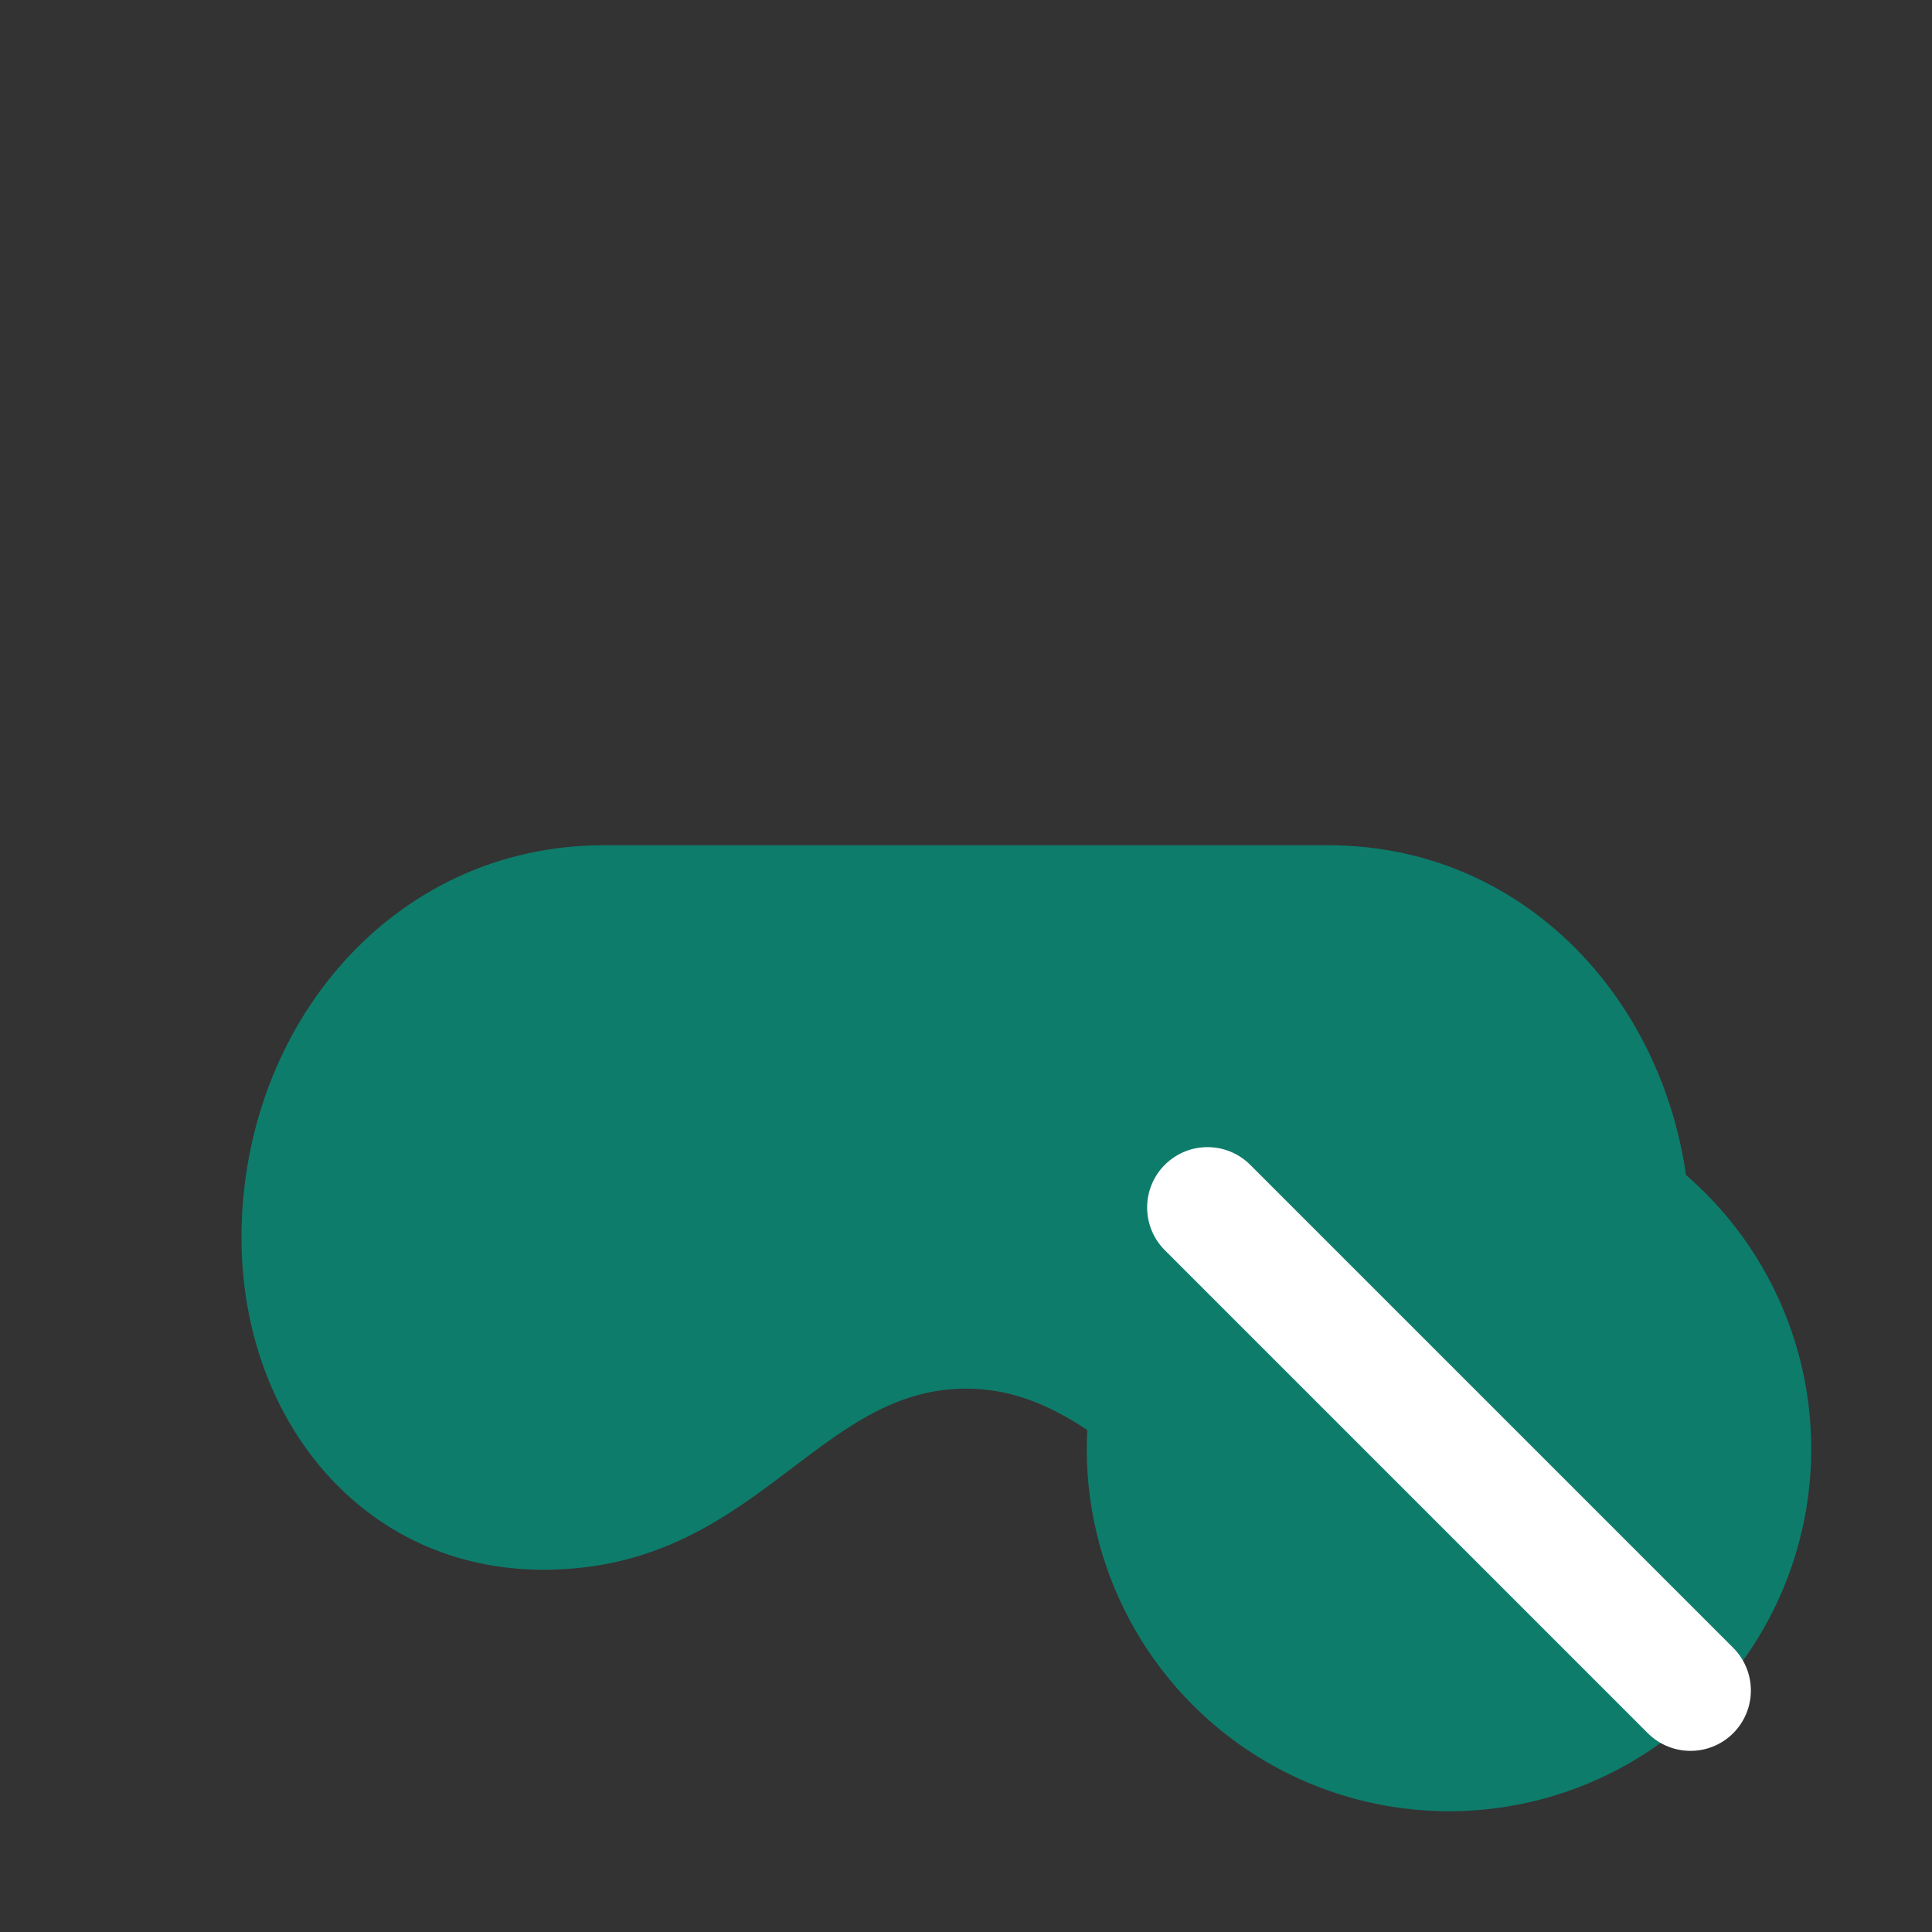
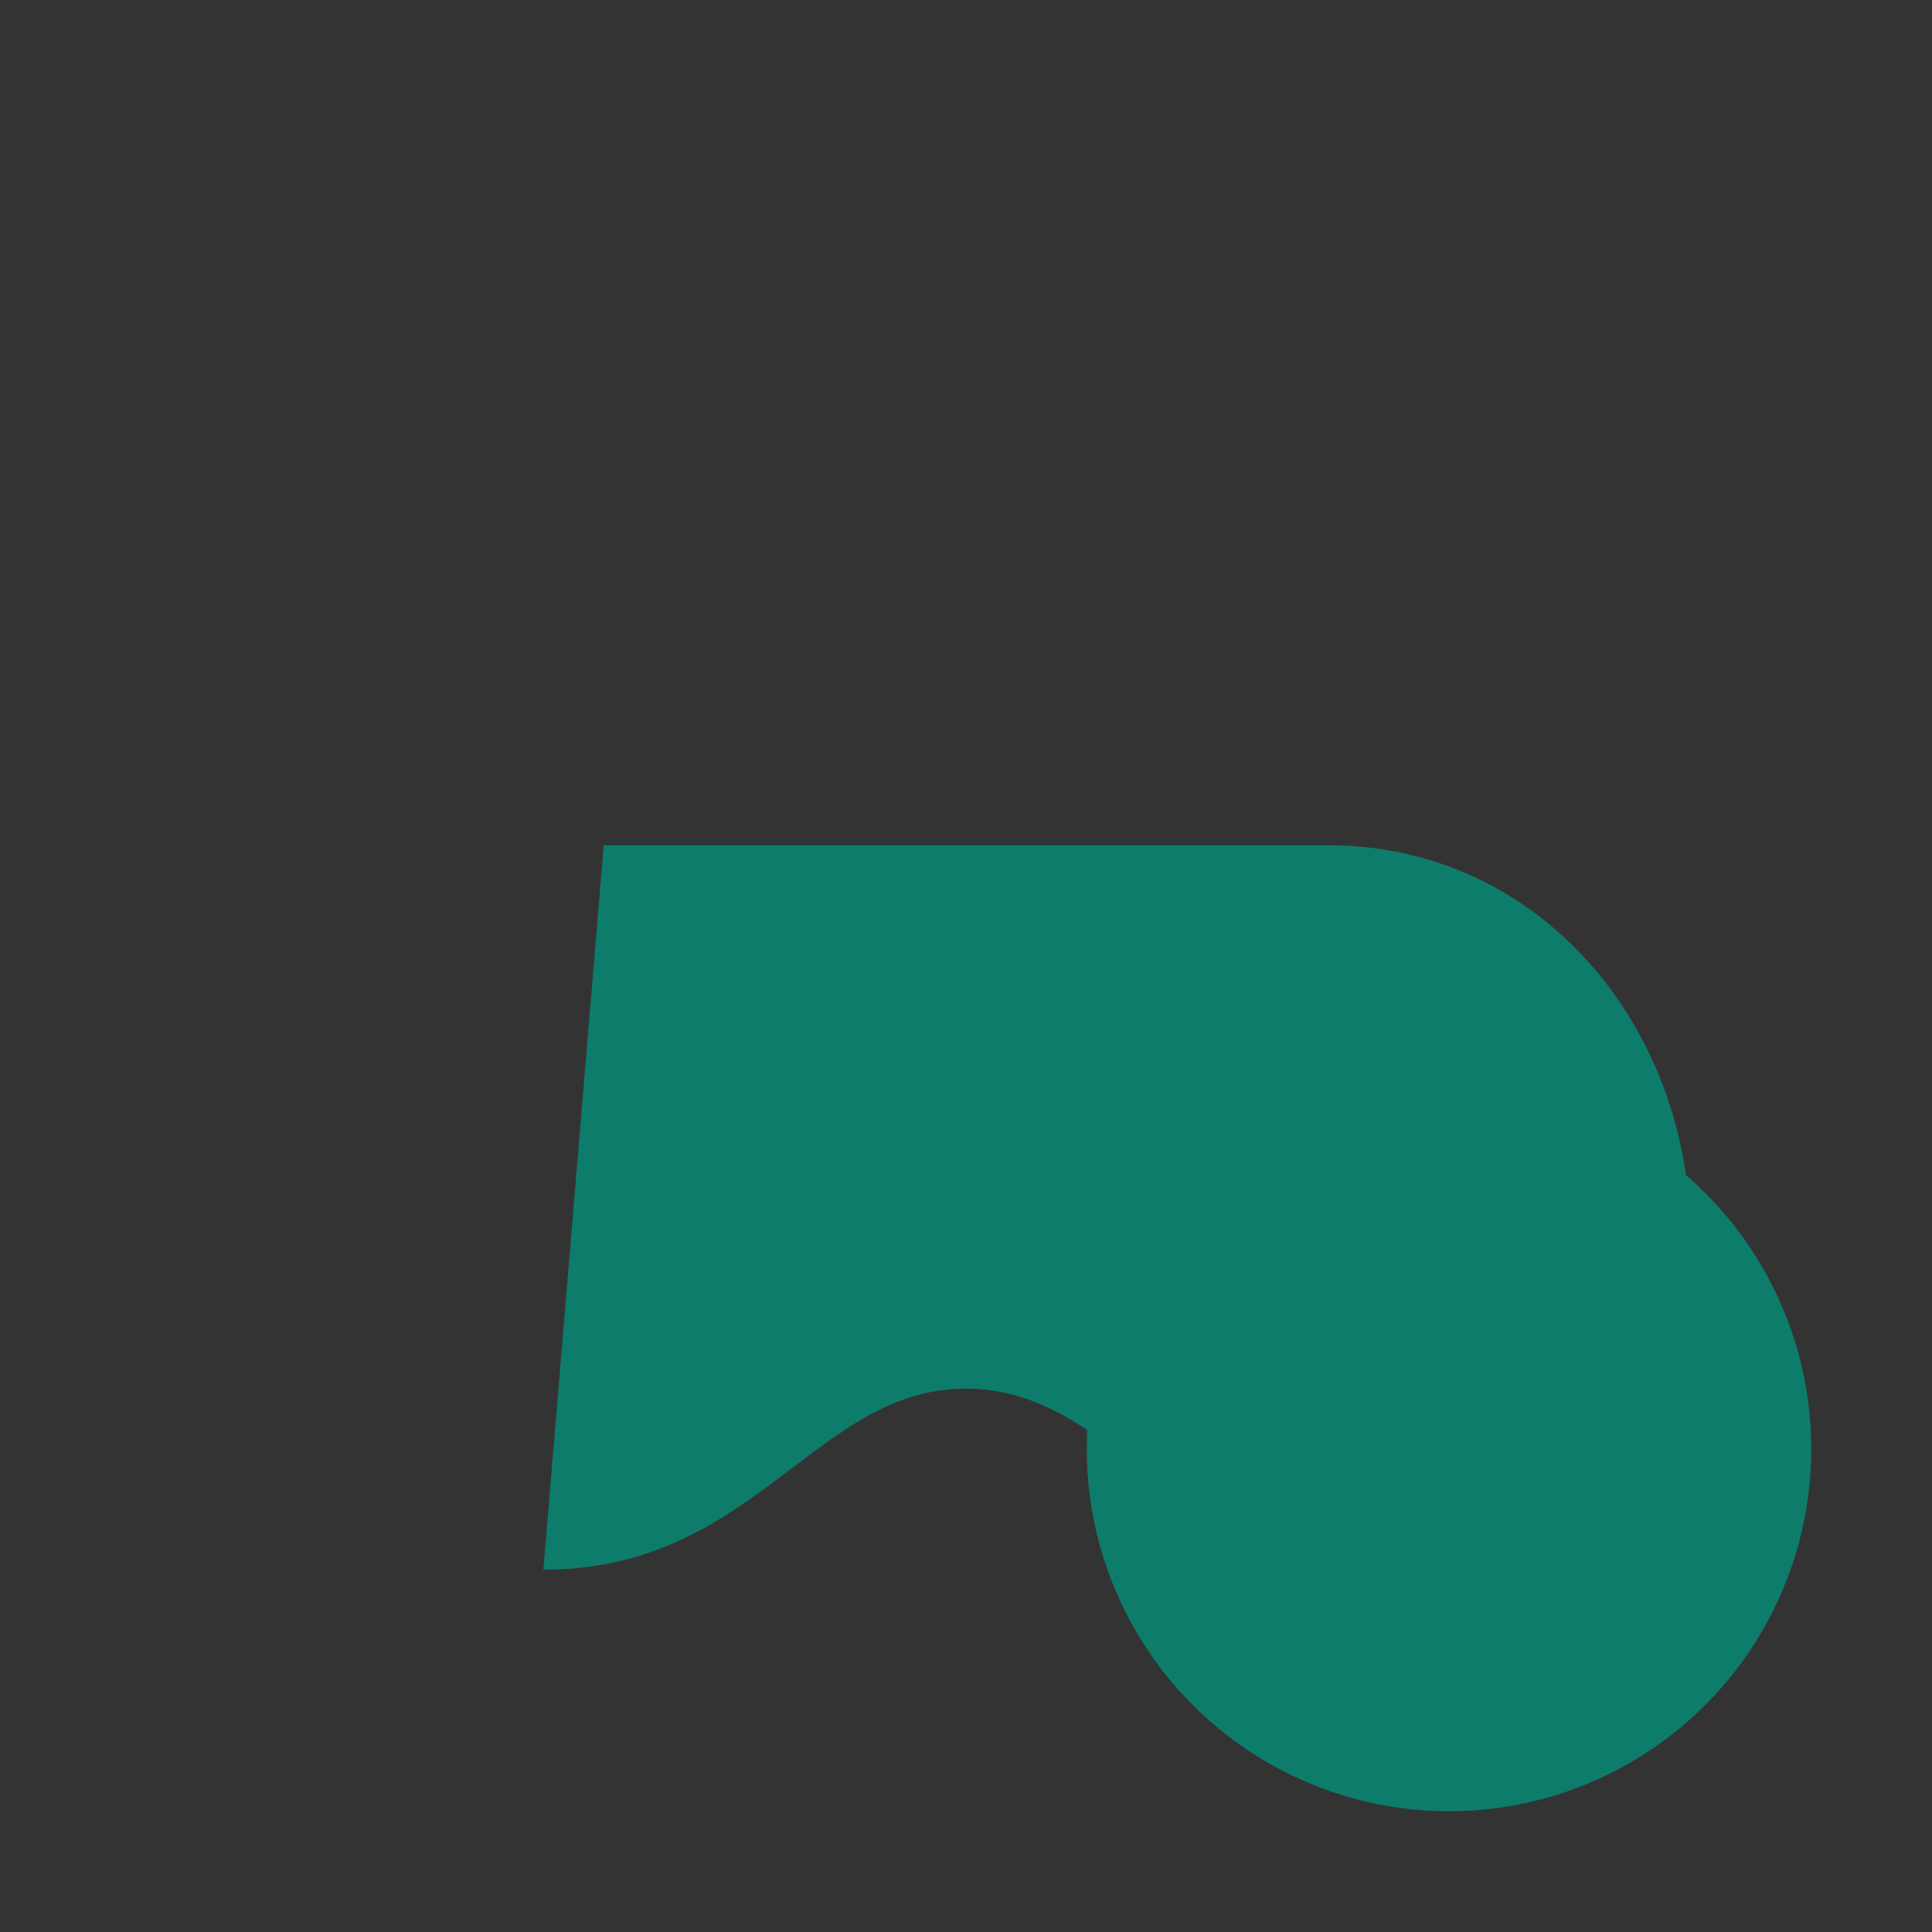
<svg xmlns="http://www.w3.org/2000/svg" viewBox="0 0 64 64" aria-labelledby="t">
  <rect x="0" y="0" width="64" height="64" fill="#333333" stroke="none" />
  <title id="t">Лікування ігроманії</title>
  <g fill="#0E7C6B">
-     <path d="M20 28h24c7 0 12 6 12 13 0 6-4 11-10 11-7 0-9-6-14-6s-7 6-14 6c-6 0-10-5-10-11 0-7 5-13 12-13z" />
+     <path d="M20 28h24c7 0 12 6 12 13 0 6-4 11-10 11-7 0-9-6-14-6s-7 6-14 6z" />
    <rect x="24" y="32" width="3" height="10" rx="1.5" />
    <rect x="20" y="35" width="11" height="3" rx="1.5" />
-     <circle cx="44" cy="36" r="2.5" />
    <circle cx="48" cy="40" r="2.5" />
    <circle cx="48" cy="48" r="12" />
-     <path d="M40 40 56 56" stroke="#fff" stroke-width="4" stroke-linecap="round" />
  </g>
</svg>